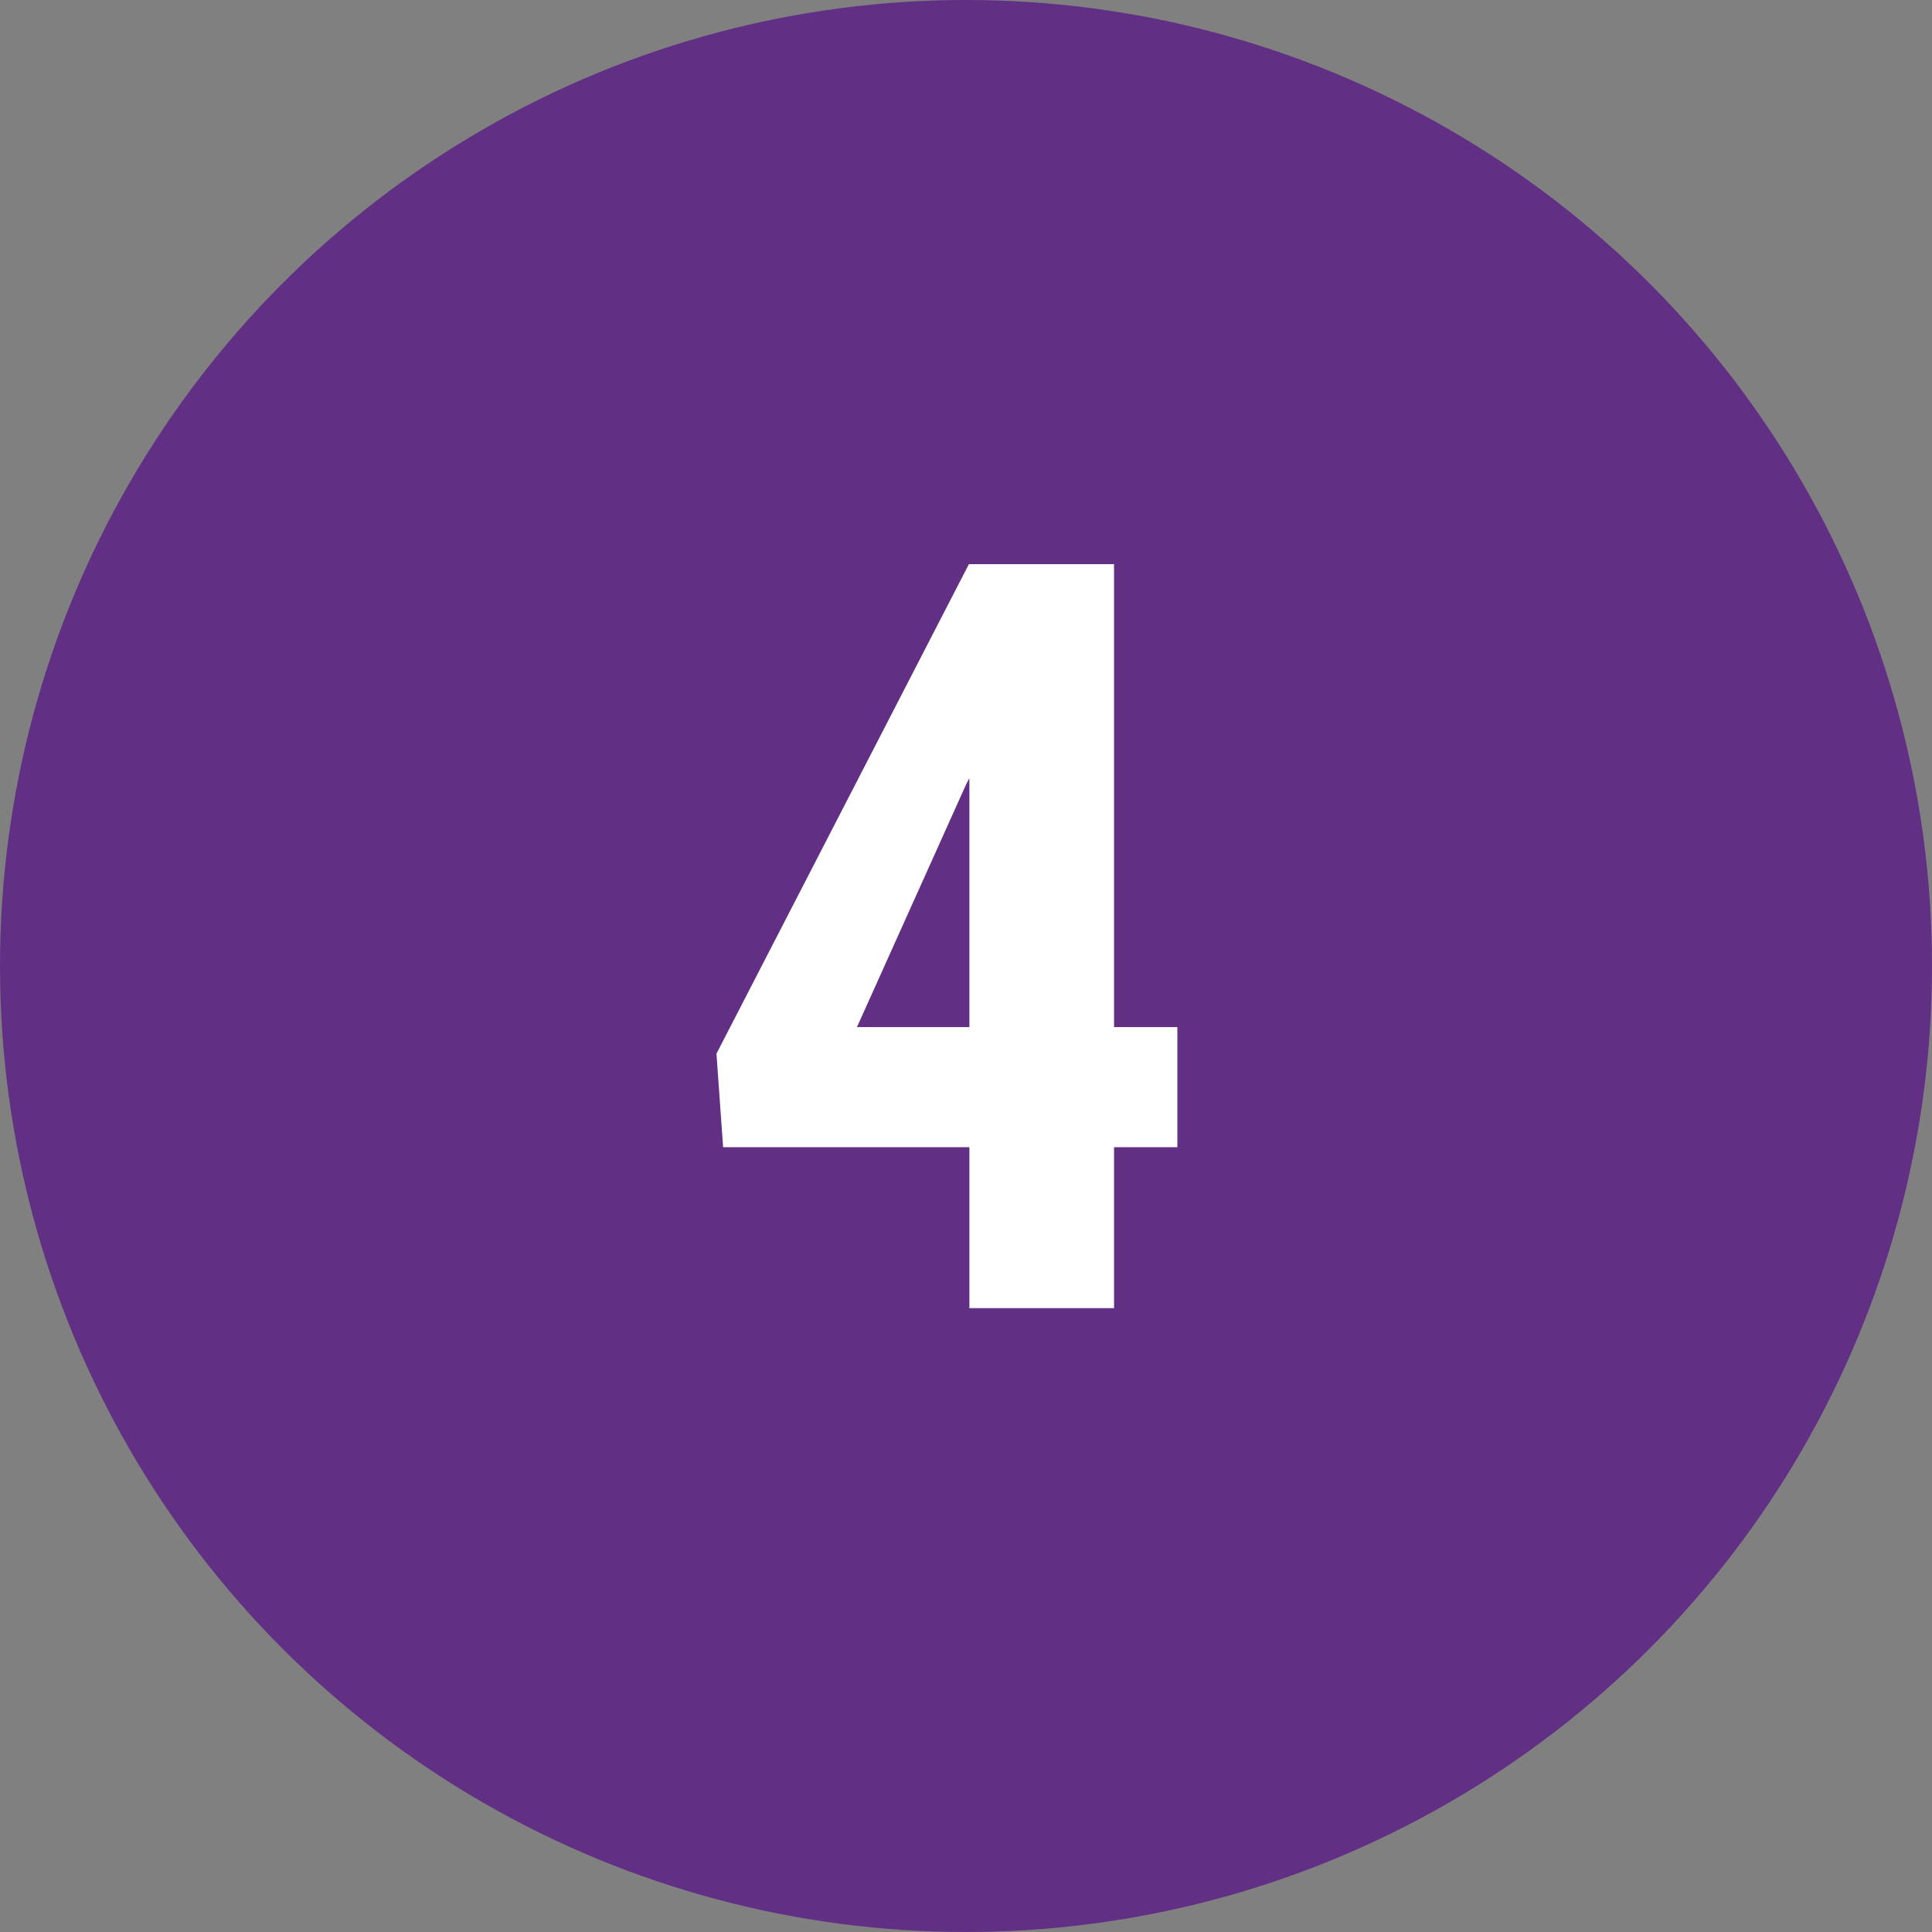
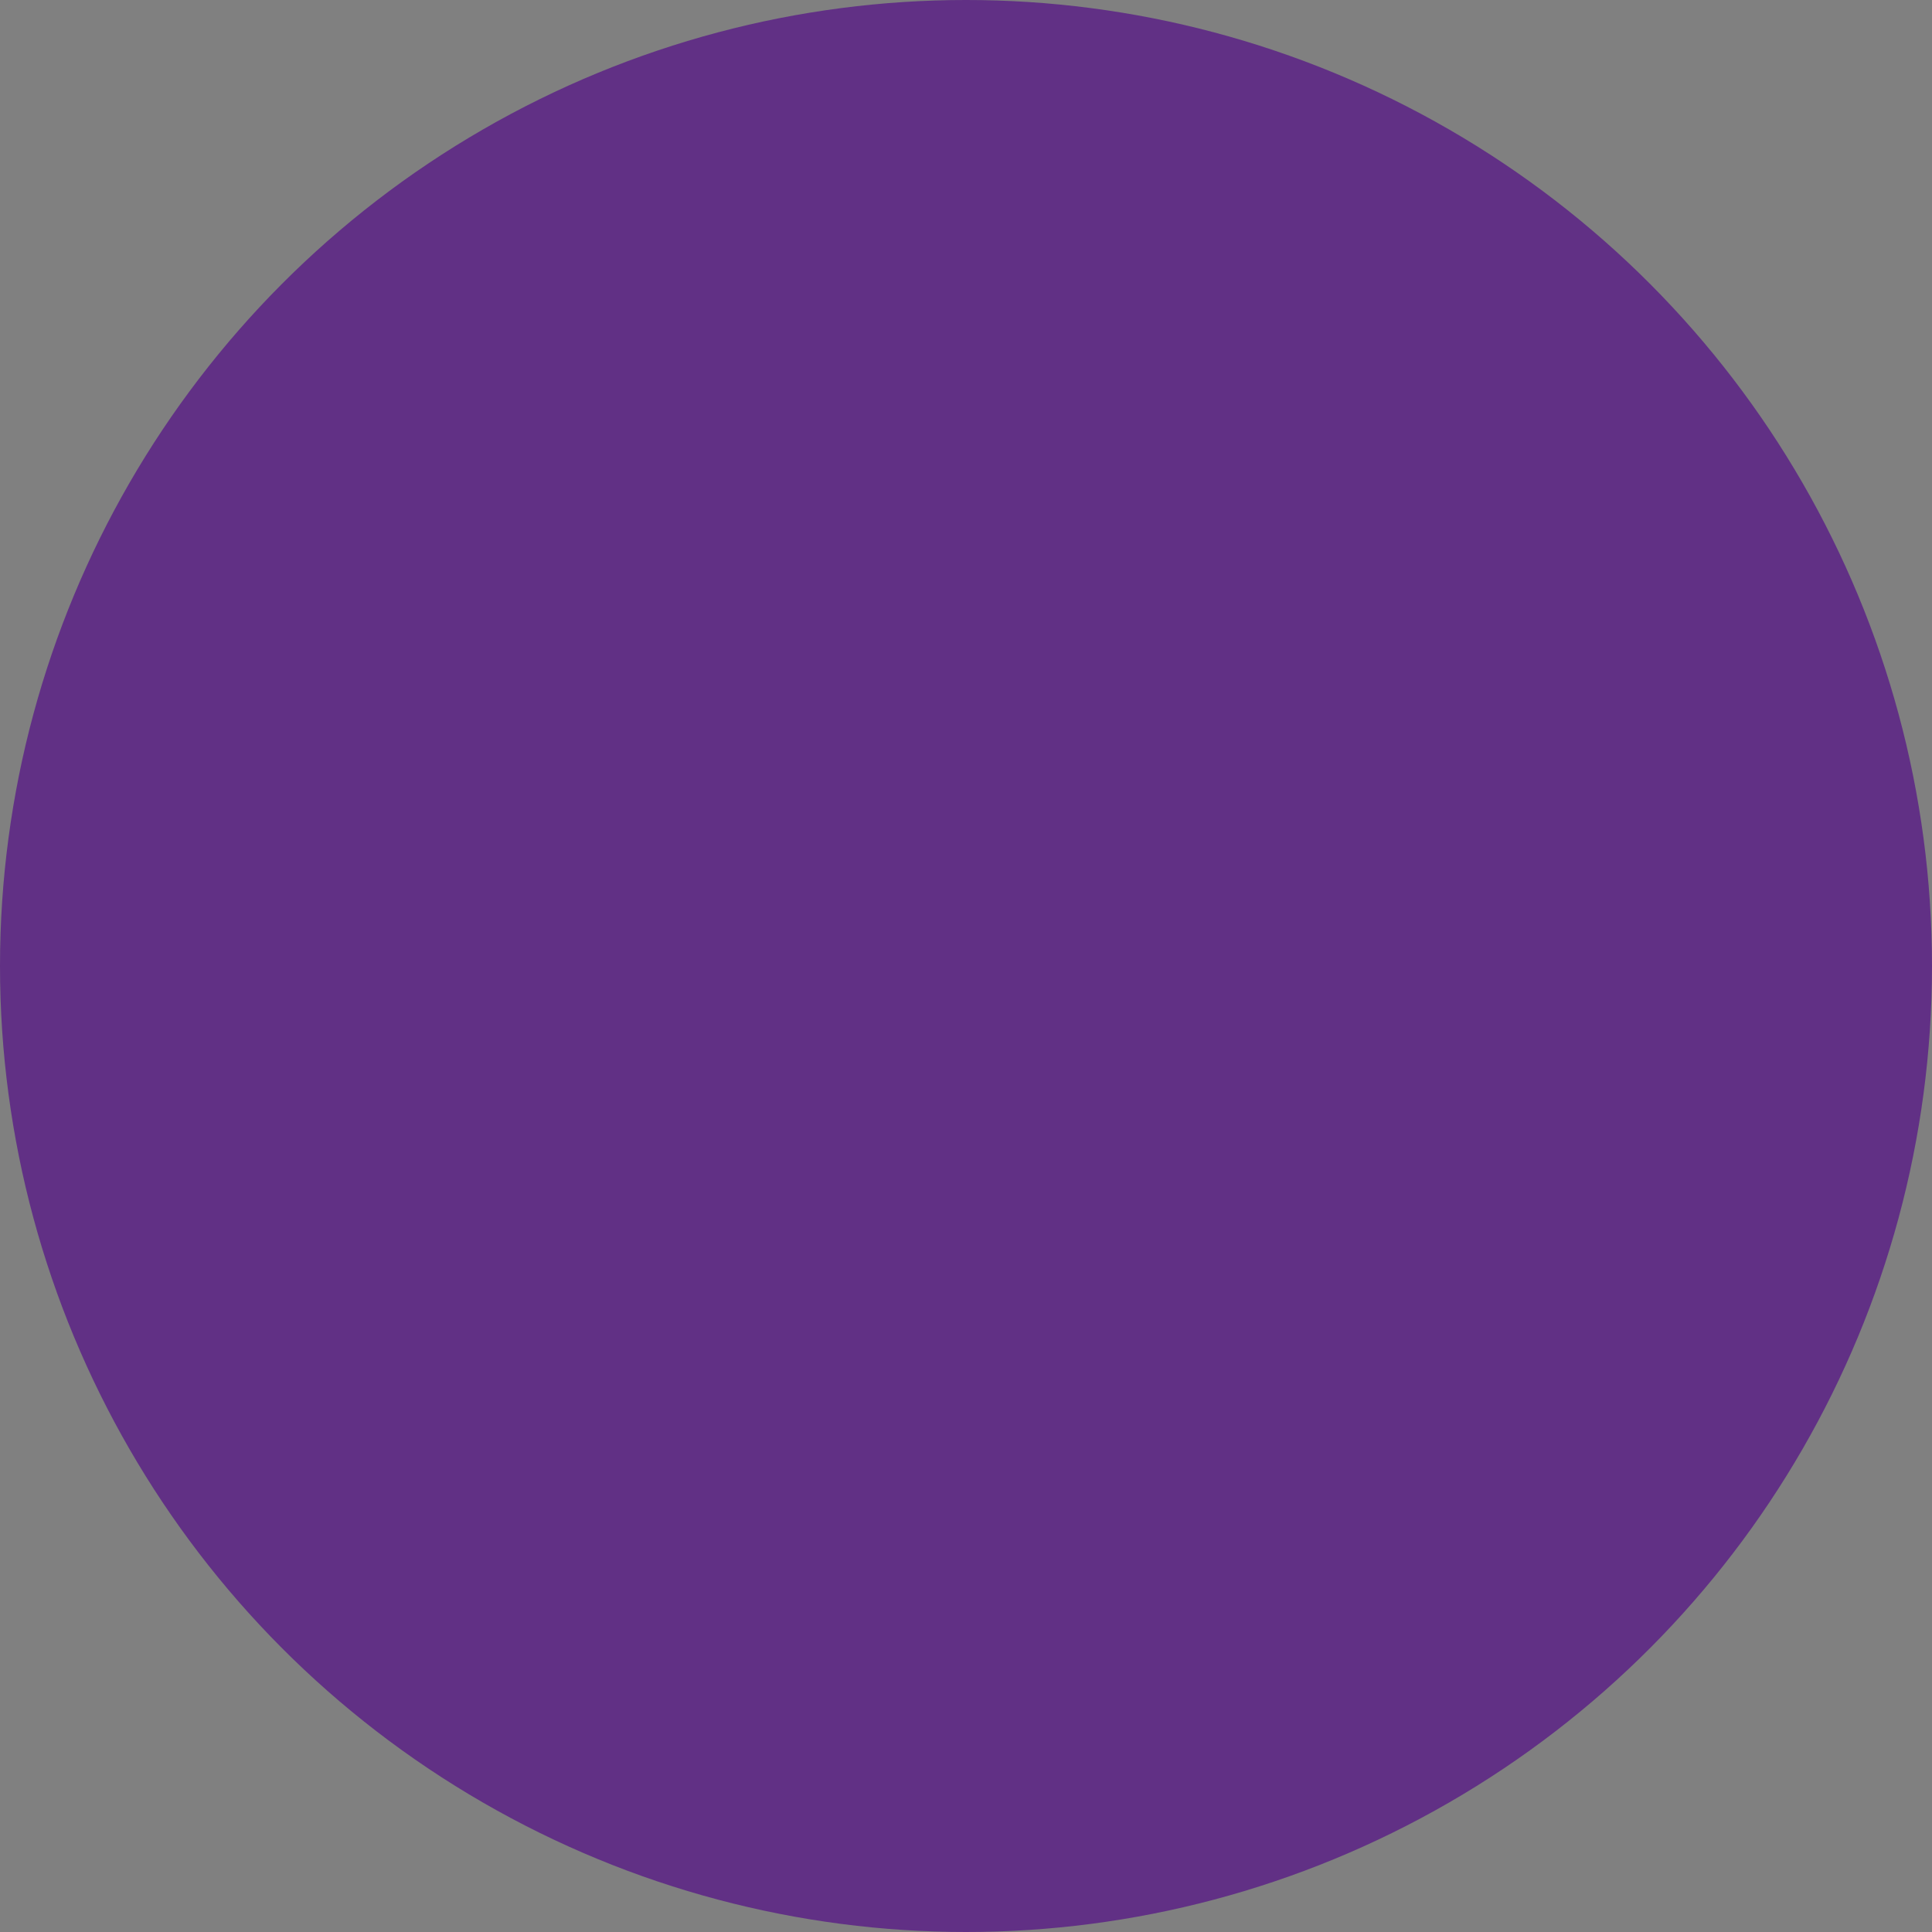
<svg xmlns="http://www.w3.org/2000/svg" width="32px" height="32px" viewBox="0 0 32 32" version="1.1">
  <rect x="0" y="0" width="32" height="32" fill="#808080" stroke="none" />
  <title>4@1x</title>
  <g id="4---Roaming-+-internacionales" stroke="none" stroke-width="1" fill="none" fill-rule="evenodd">
    <g id="4">
      <circle id="Oval" fill="#613085" cx="16" cy="16" r="16" />
      <g transform="translate(11.867, 9.344)" fill="#FFFFFF" fill-rule="nonzero" id="Shape">
-         <path d="M6.585,7.668 L7.634,7.668 L7.634,9.657 L6.585,9.657 L6.585,12.323 L4.189,12.323 L4.189,9.657 L0.11,9.657 L0,8.108 L4.181,0 L6.585,0 L6.585,7.668 Z M2.327,7.668 L4.189,7.668 L4.189,3.546 L4.139,3.639 L2.327,7.668 Z" />
-       </g>
+         </g>
    </g>
  </g>
</svg>